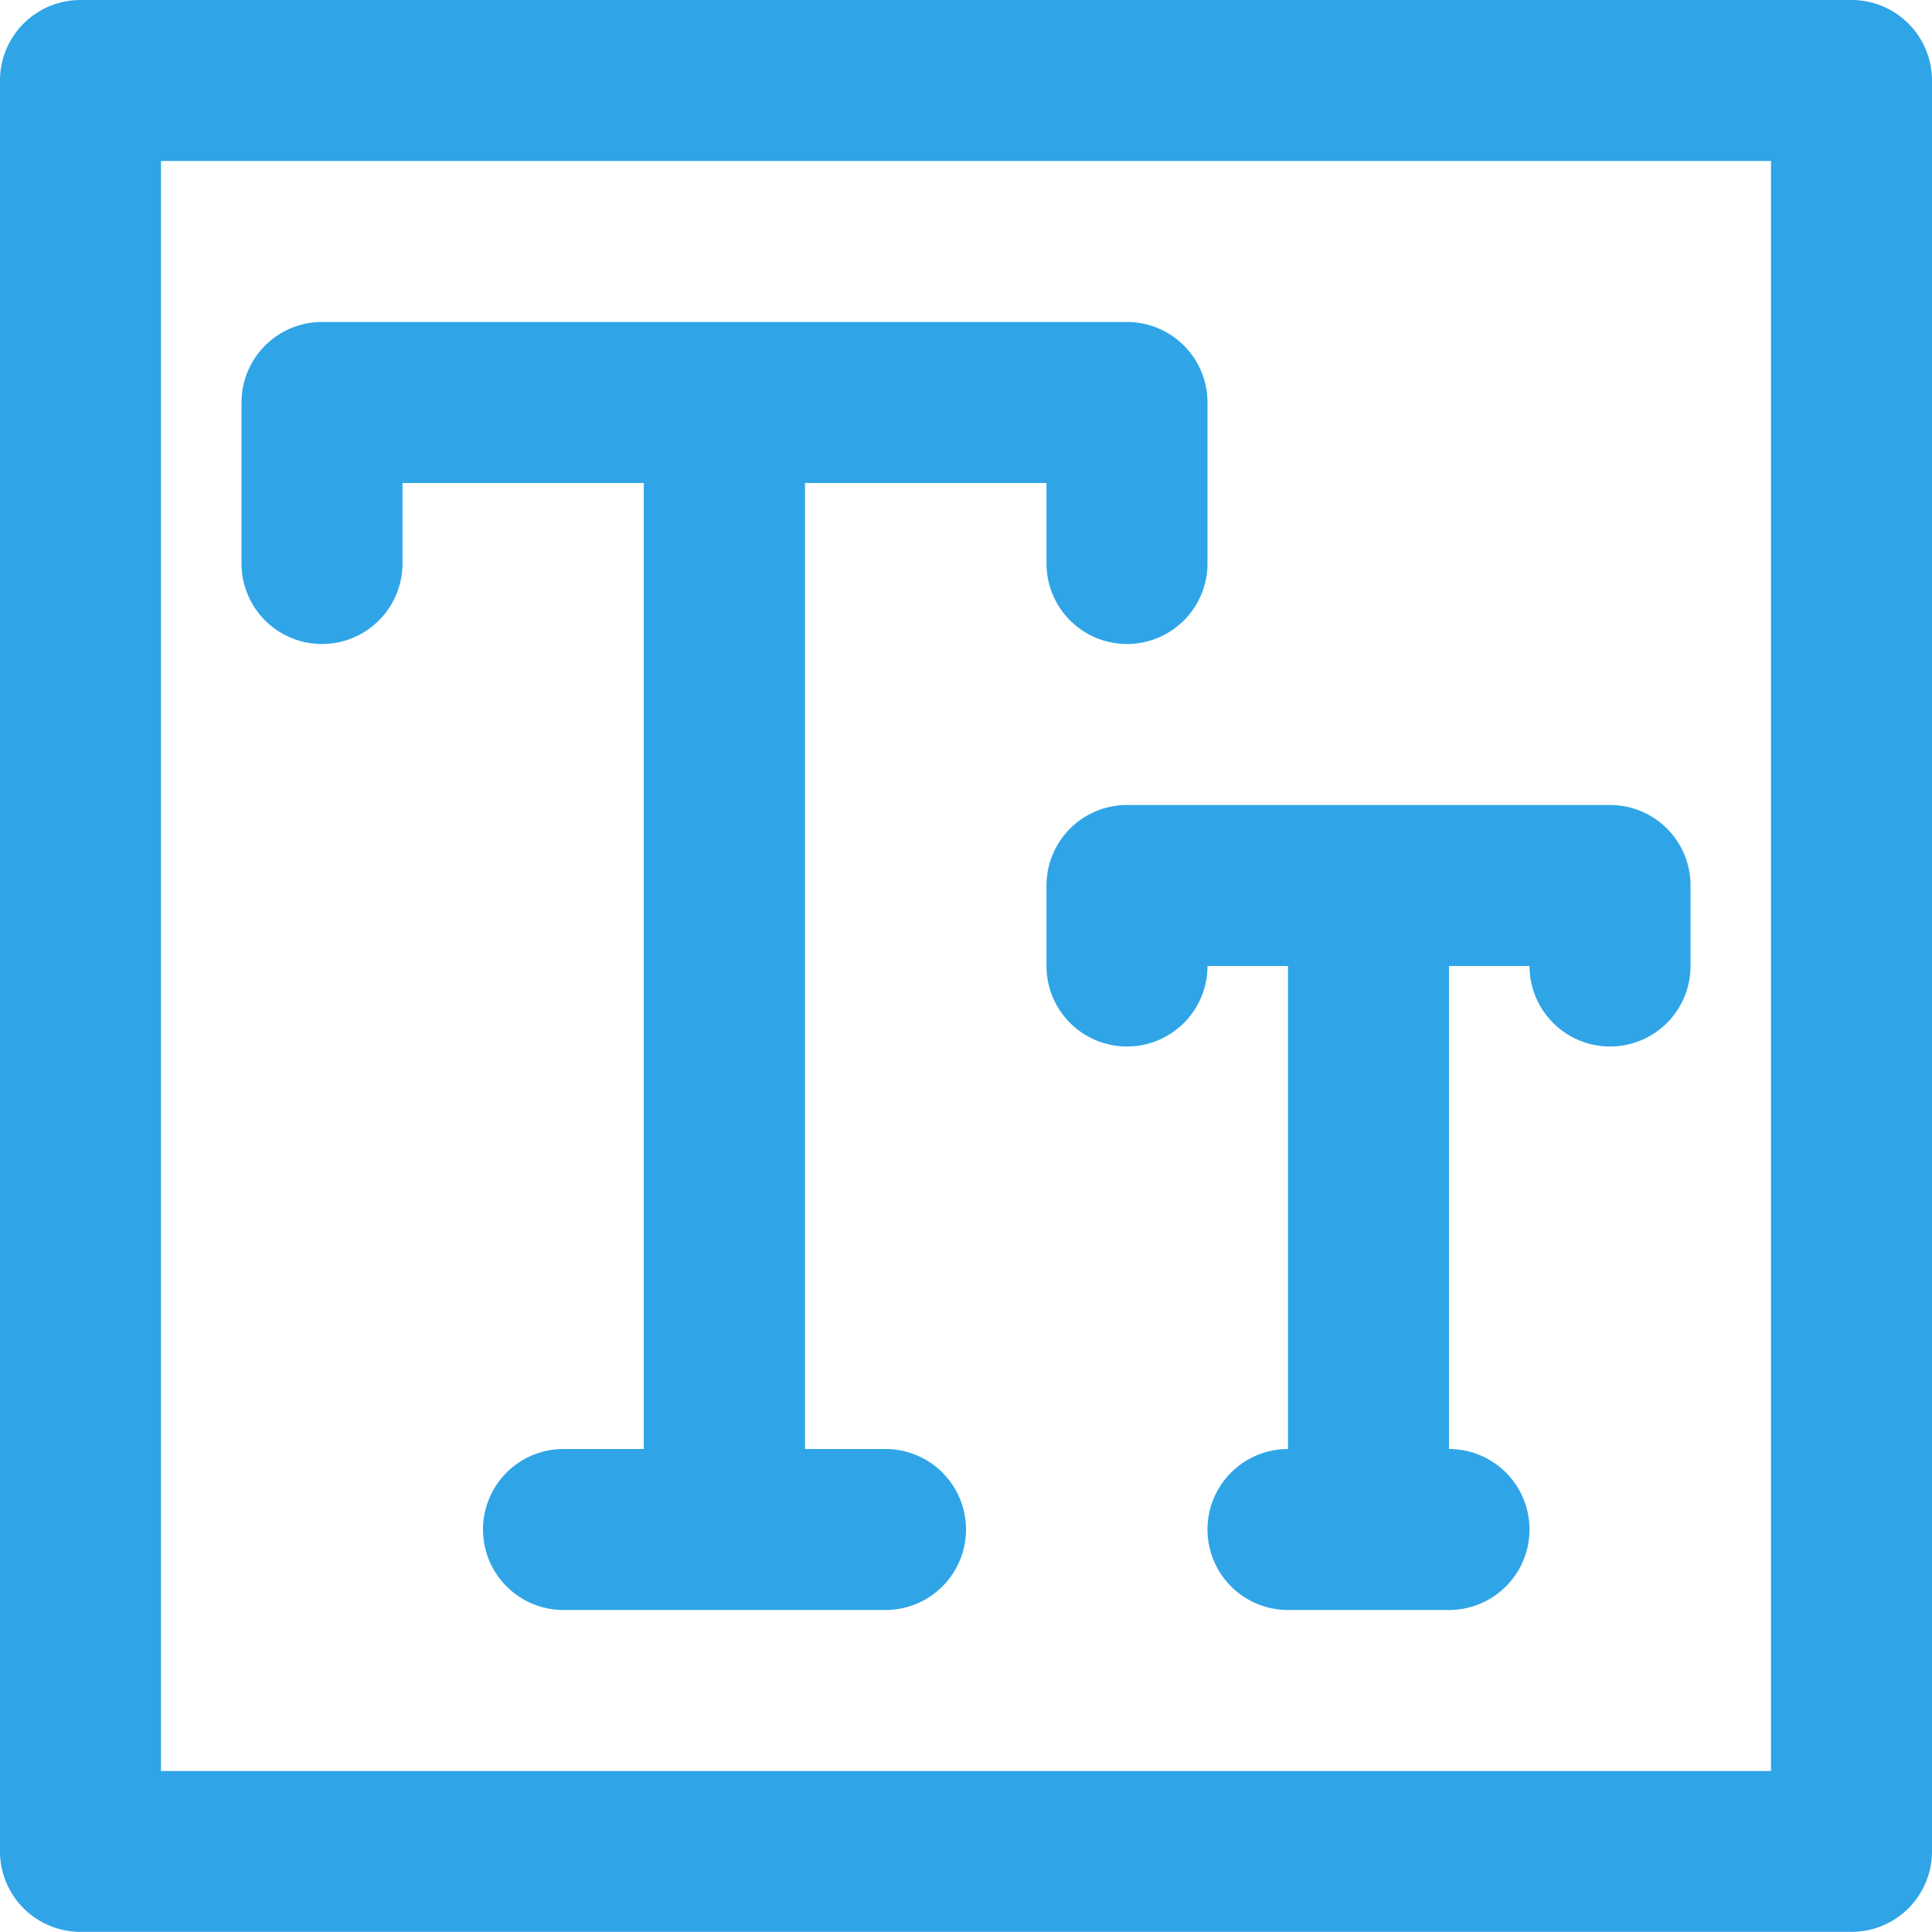
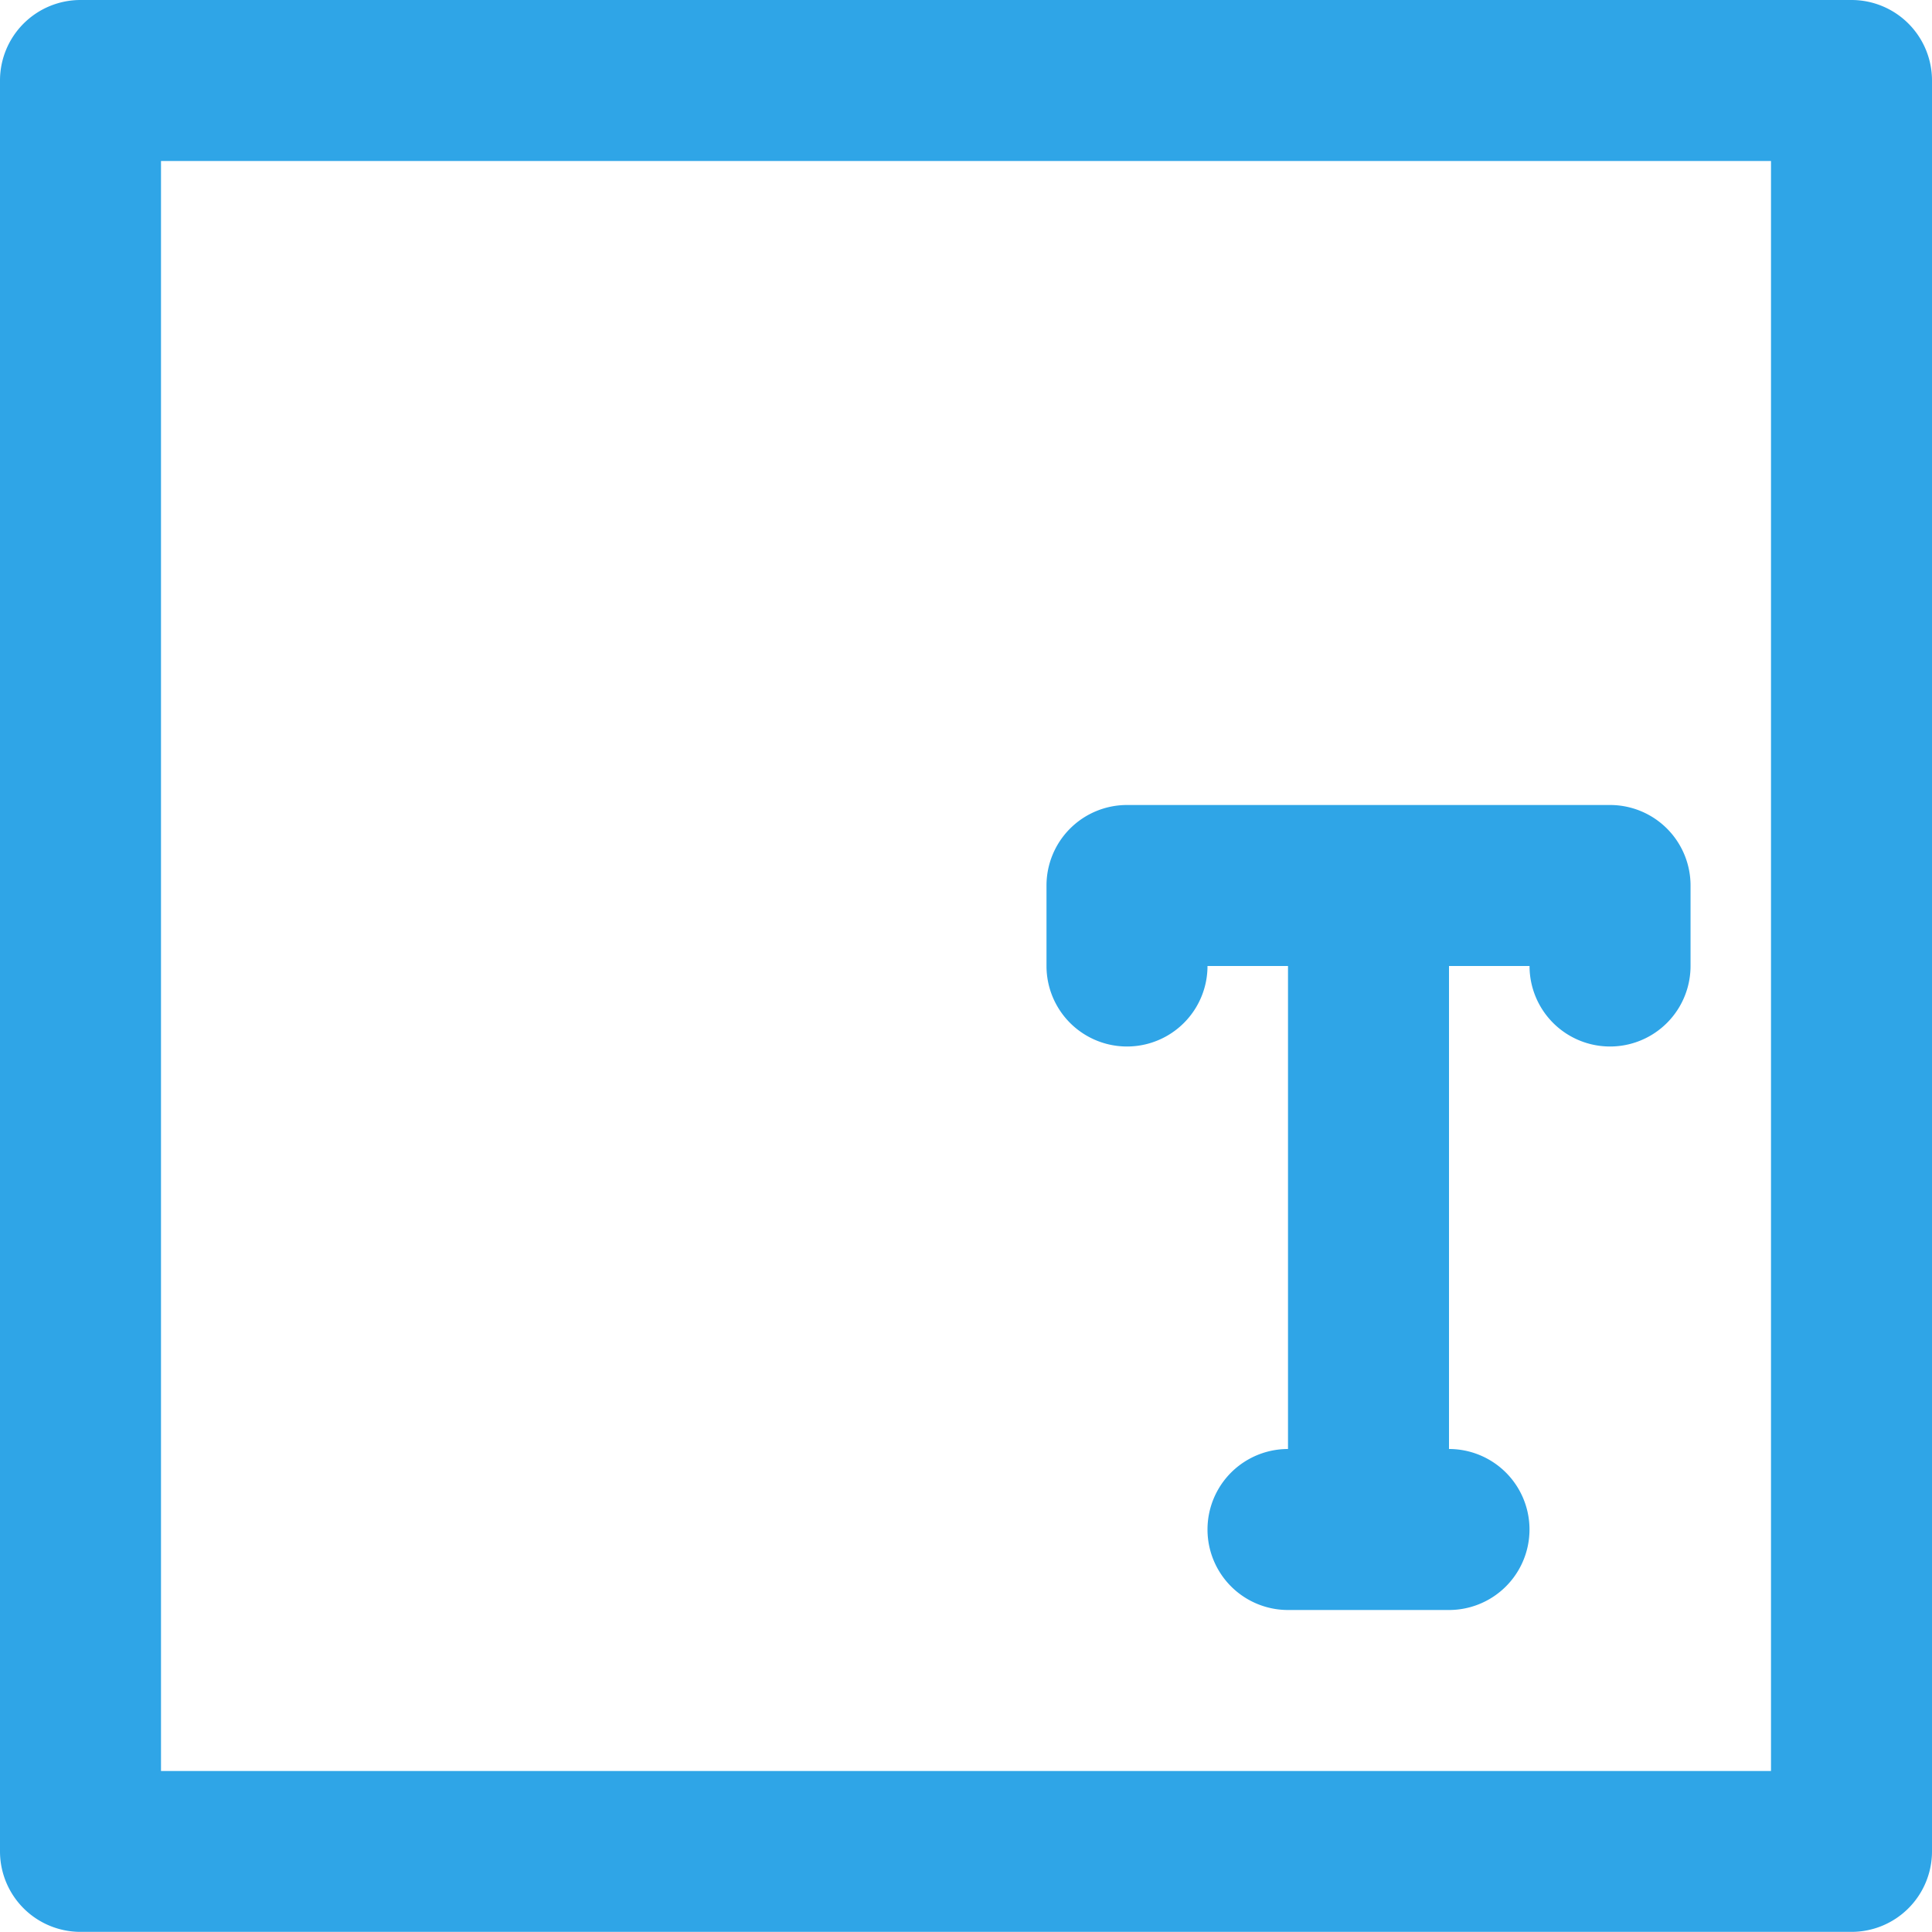
<svg xmlns="http://www.w3.org/2000/svg" id="font" width="44.664" height="44.664" viewBox="0 0 44.664 44.664">
  <g id="Group_172" data-name="Group 172">
    <g id="Group_171" data-name="Group 171">
      <path id="Path_265" data-name="Path 265" d="M42.8,0H1.861A1.861,1.861,0,0,0,0,1.861V42.8a1.861,1.861,0,0,0,1.861,1.861H42.8A1.861,1.861,0,0,0,44.664,42.8V1.861A1.861,1.861,0,0,0,42.8,0ZM40.942,40.942H3.722V3.722h37.22v37.22Z" fill="#2fa5e7" />
    </g>
  </g>
  <g id="Group_174" data-name="Group 174" transform="translate(5.583 7.444)">
    <g id="Group_173" data-name="Group 173">
-       <path id="Path_266" data-name="Path 266" d="M84.471,85.333H65.861A1.861,1.861,0,0,0,64,87.194v3.722a1.861,1.861,0,1,0,3.722,0V89.055H73.3v22.332H71.444a1.861,1.861,0,0,0,0,3.722h7.444a1.861,1.861,0,1,0,0-3.722H77.027V89.055H82.61v1.861a1.861,1.861,0,1,0,3.722,0V87.194A1.861,1.861,0,0,0,84.471,85.333Z" transform="translate(-64 -85.333)" fill="#2fa5e7" />
-     </g>
+       </g>
  </g>
  <g id="Group_176" data-name="Group 176" transform="translate(24.193 18.61)">
    <g id="Group_175" data-name="Group 175">
      <path id="Path_267" data-name="Path 267" d="M290.36,213.334H279.194a1.861,1.861,0,0,0-1.861,1.861v1.861a1.861,1.861,0,1,0,3.722,0h1.861v11.166a1.861,1.861,0,0,0,0,3.722h3.722a1.861,1.861,0,1,0,0-3.722V217.056H288.5a1.861,1.861,0,0,0,3.722,0v-1.861A1.861,1.861,0,0,0,290.36,213.334Z" transform="translate(-277.333 -213.334)" fill="#2fa5e7" />
    </g>
  </g>
</svg>